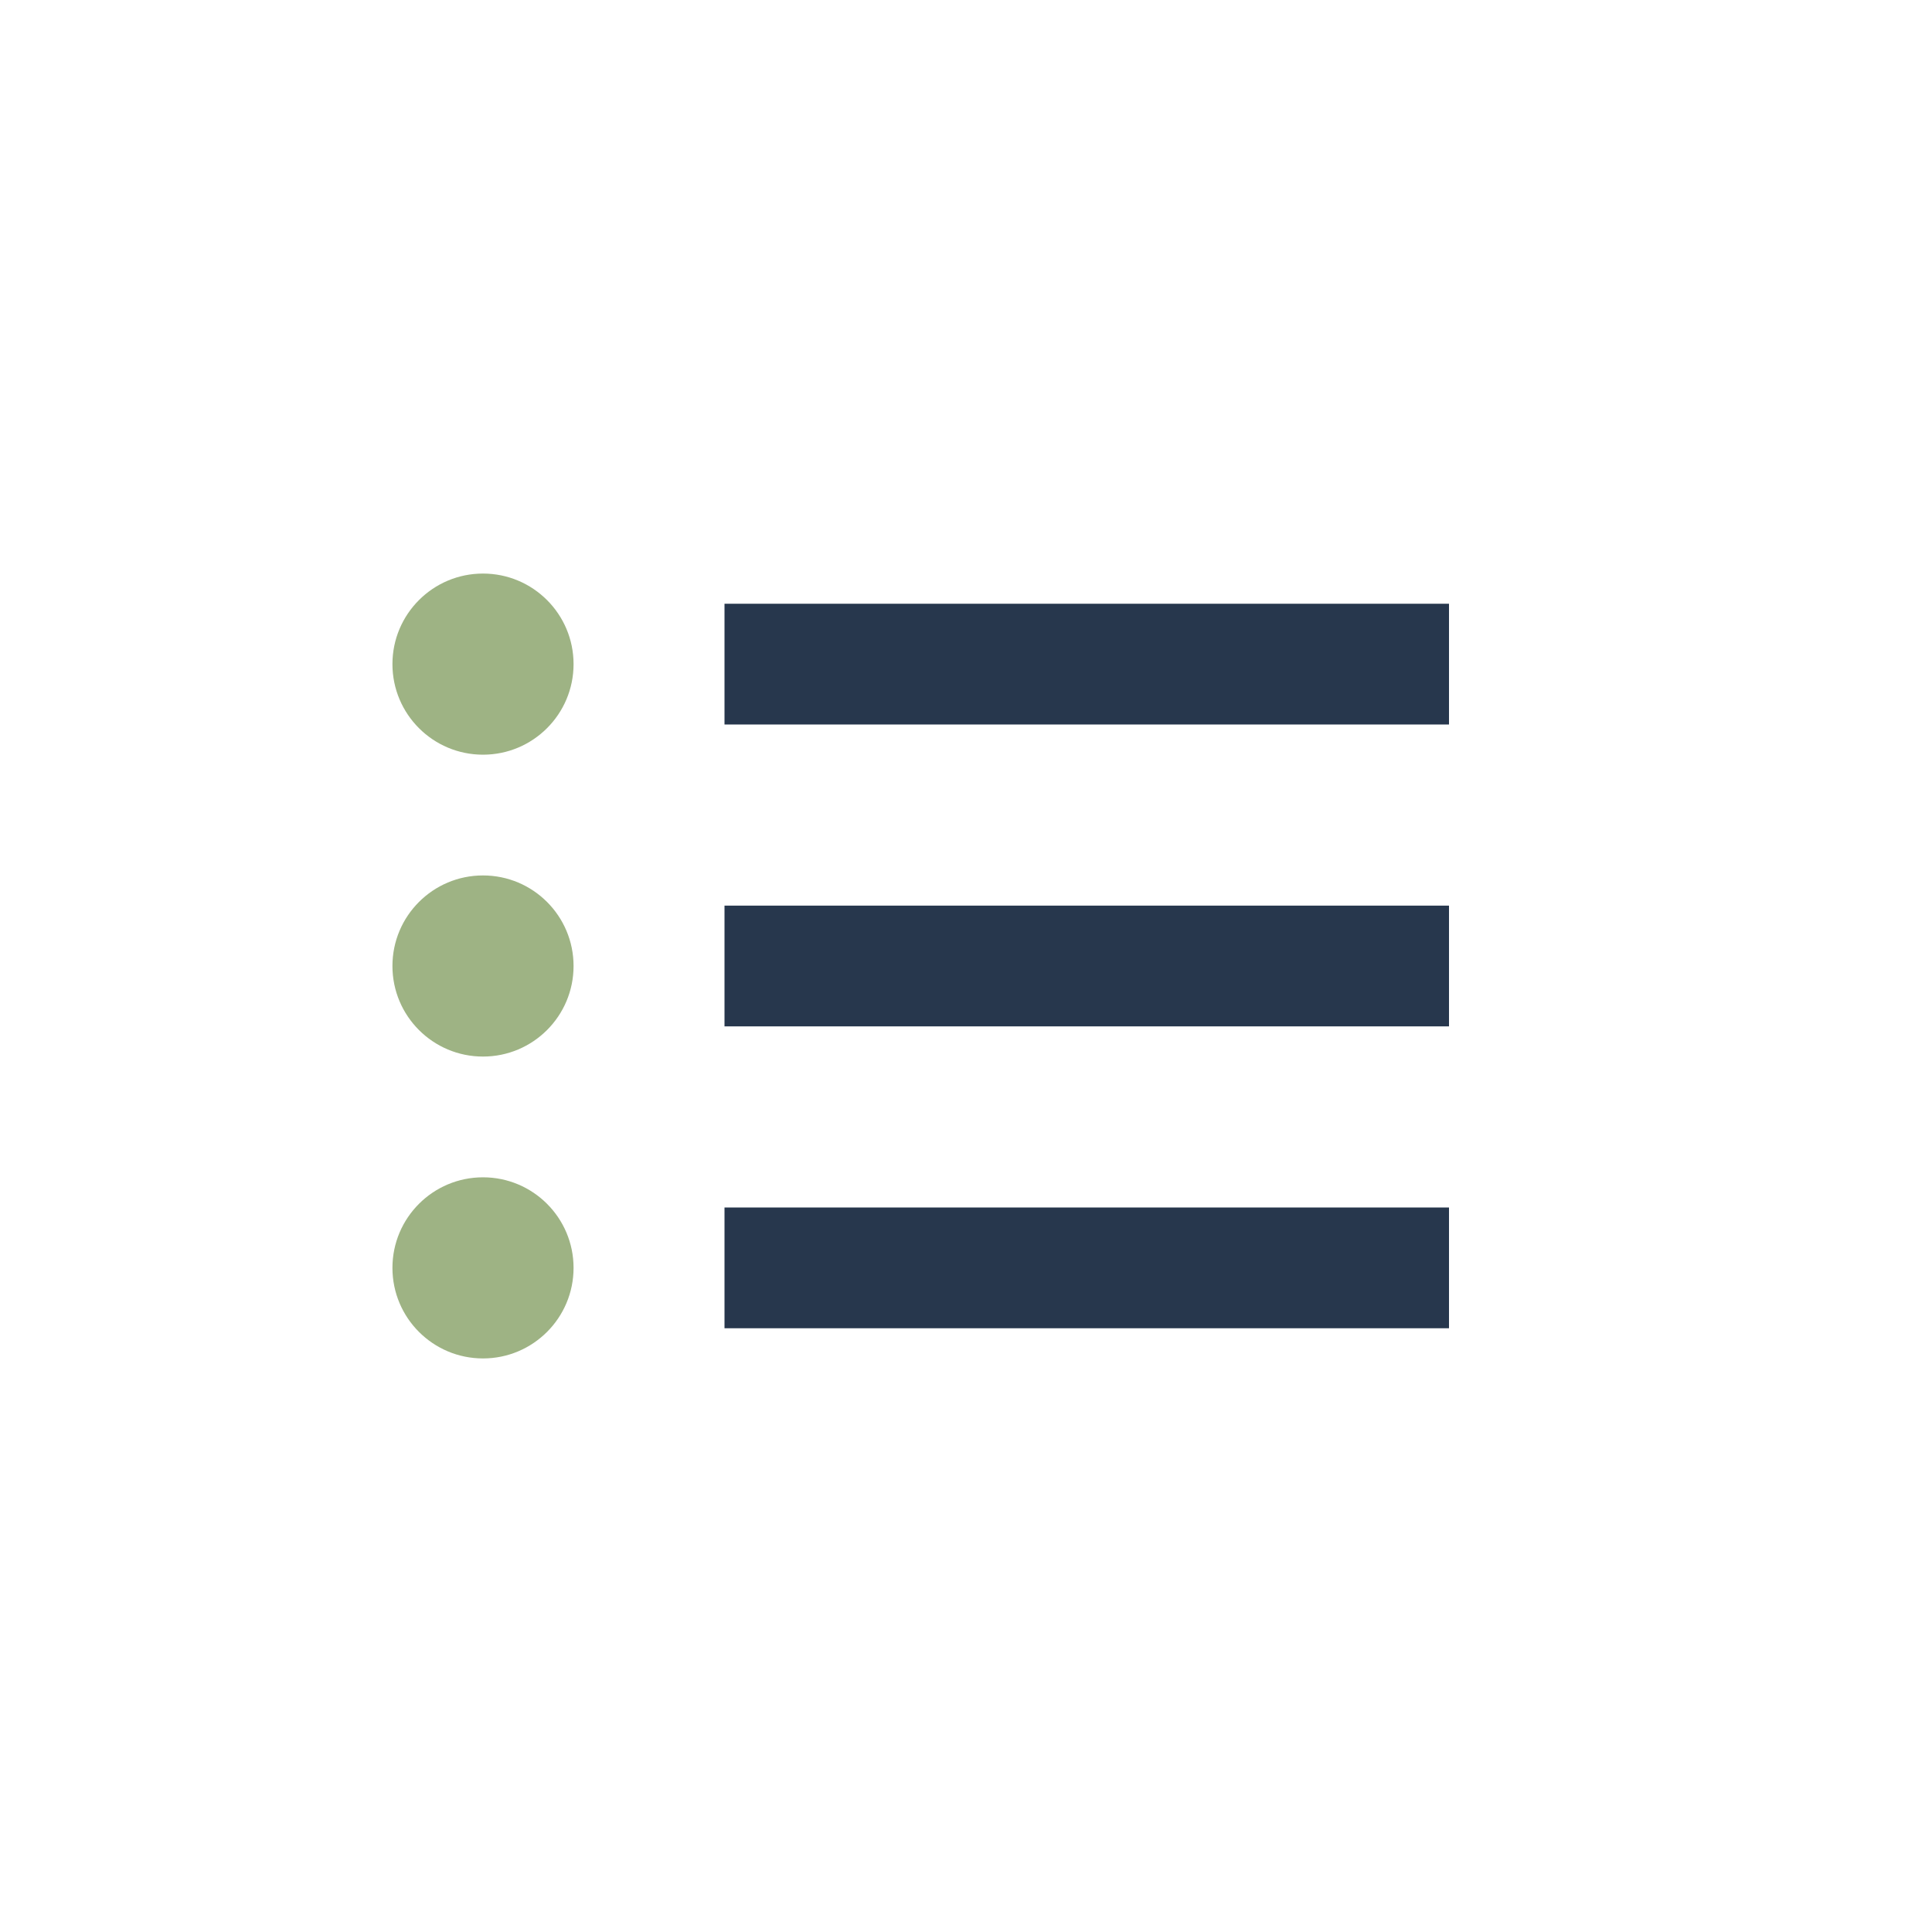
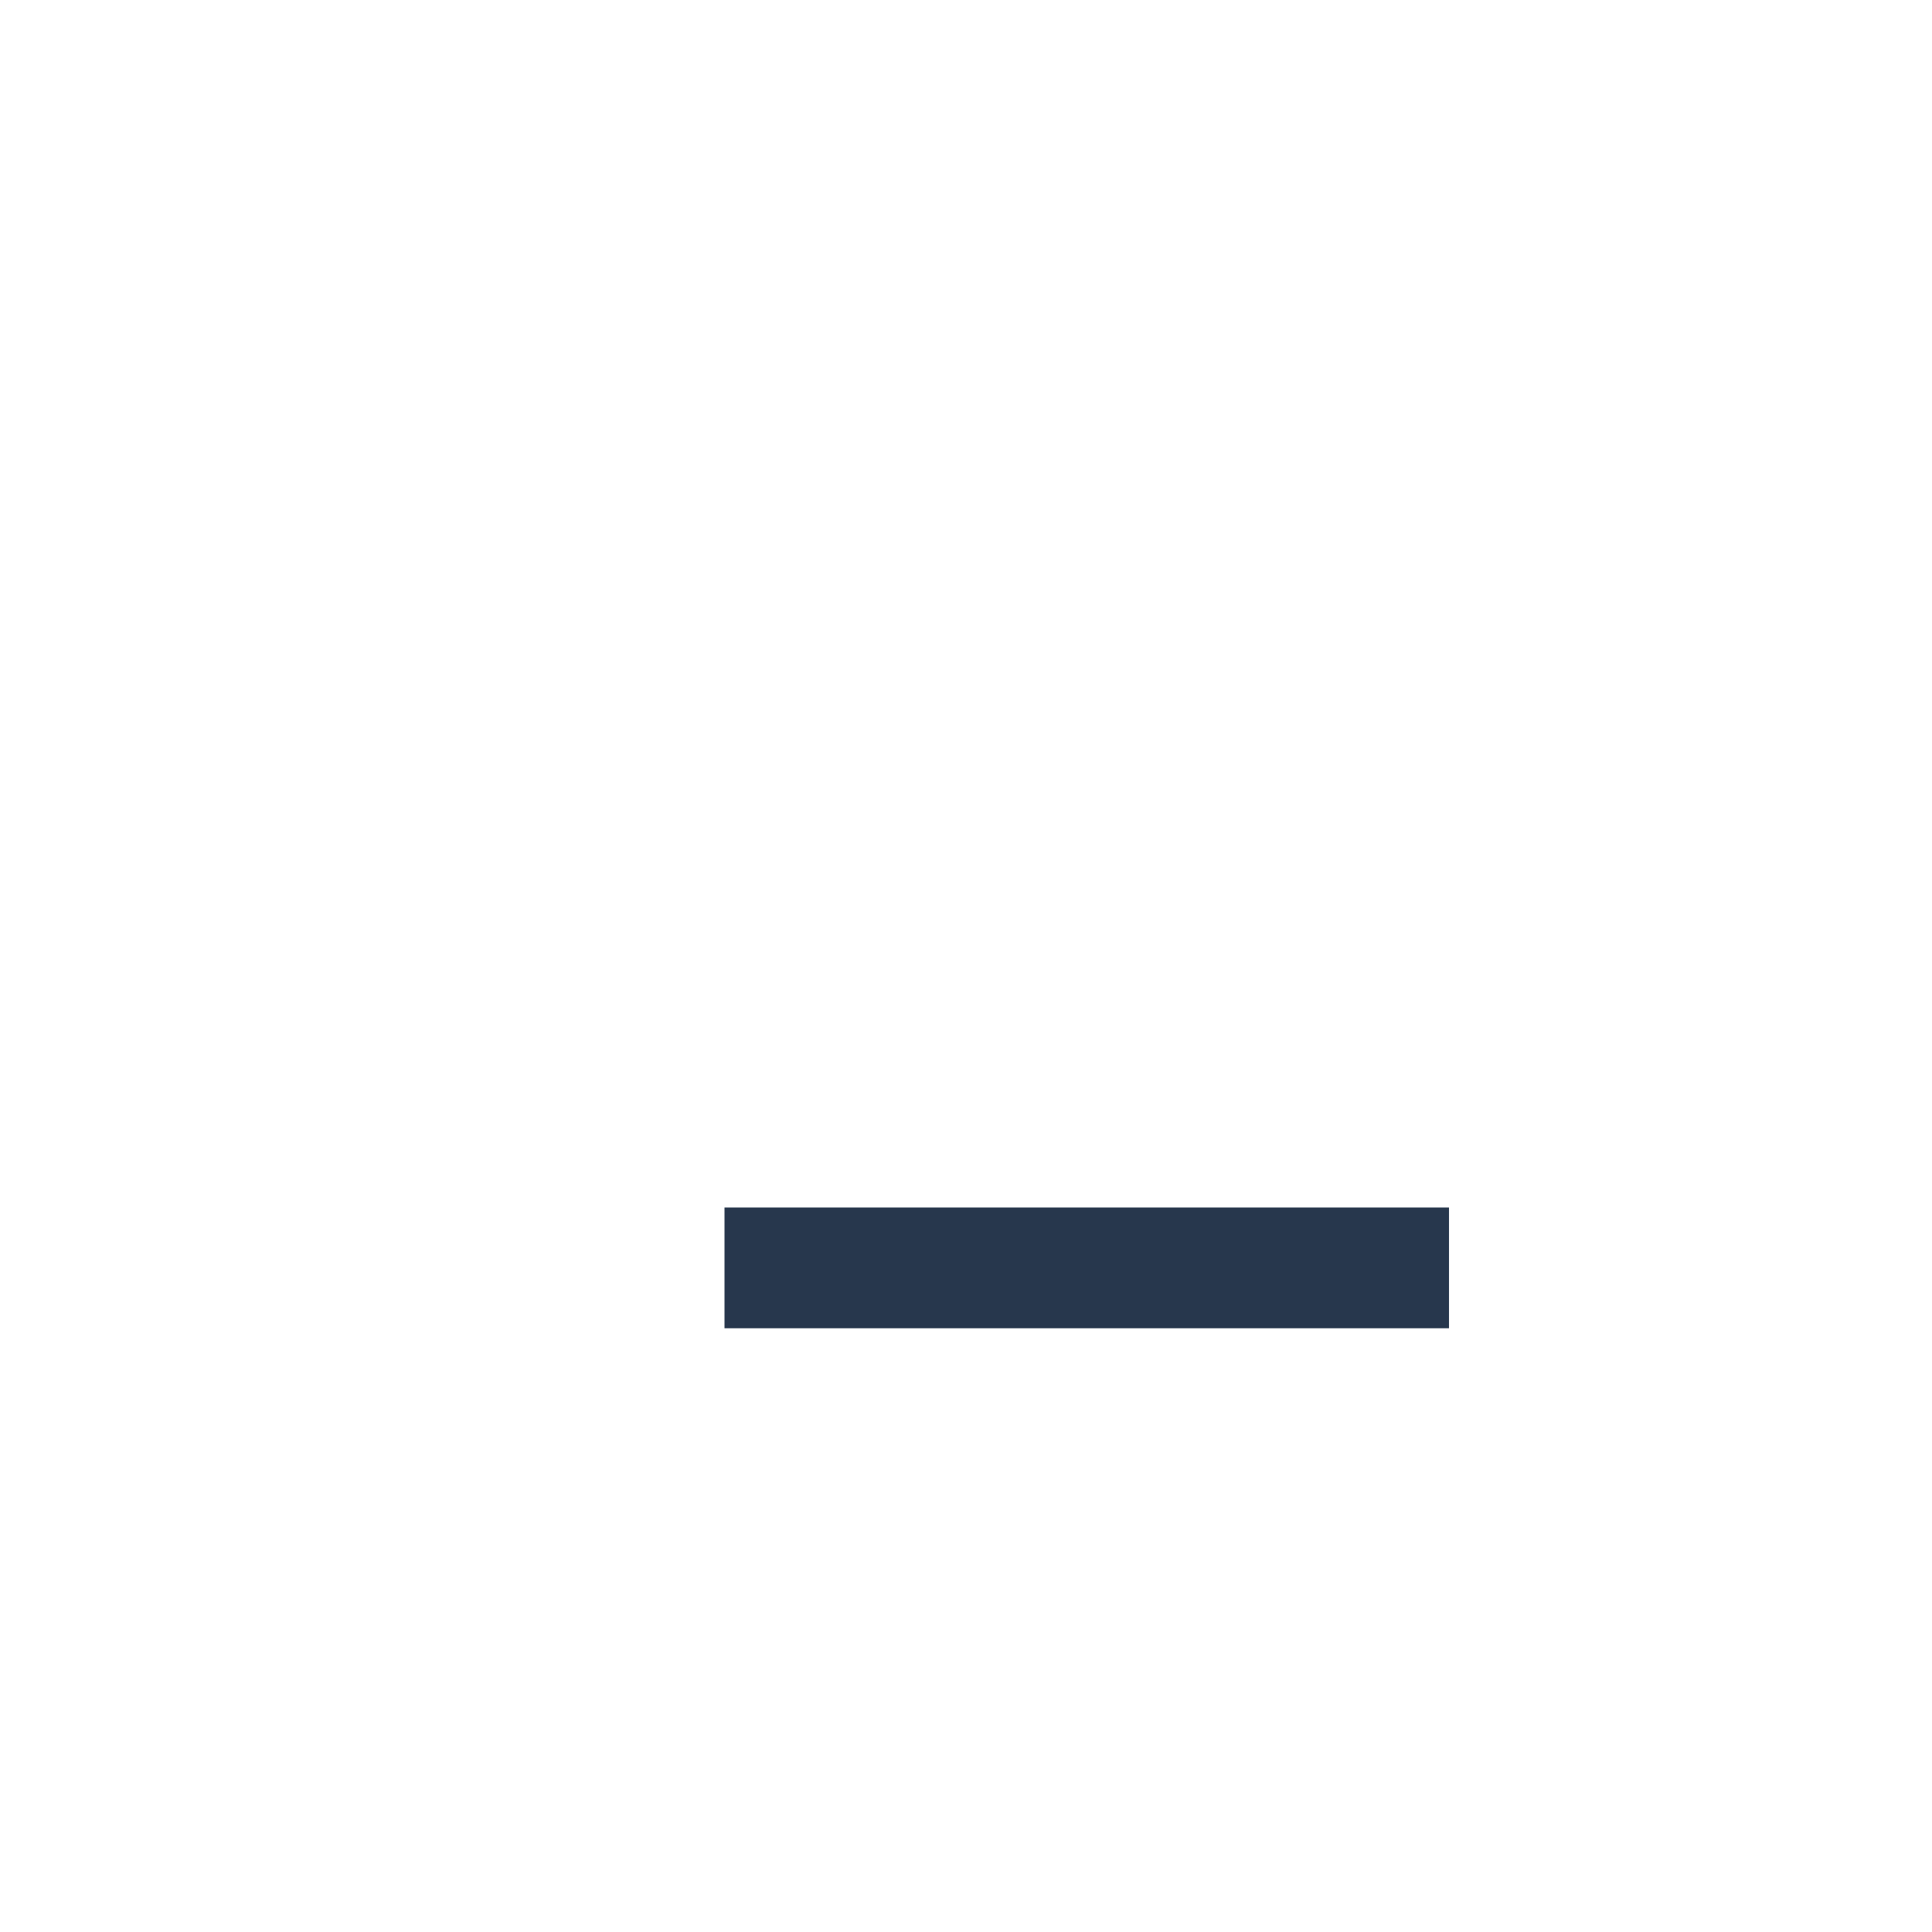
<svg xmlns="http://www.w3.org/2000/svg" width="32" height="32" viewBox="0 0 32 32">
  <g stroke="#27374D" stroke-width="2">
-     <line x1="12" y1="11" x2="24" y2="11" />
-     <line x1="12" y1="16" x2="24" y2="16" />
    <line x1="12" y1="21" x2="24" y2="21" />
  </g>
-   <circle cx="8" cy="11" r="1.5" fill="#9EB384" />
-   <circle cx="8" cy="16" r="1.5" fill="#9EB384" />
-   <circle cx="8" cy="21" r="1.5" fill="#9EB384" />
</svg>